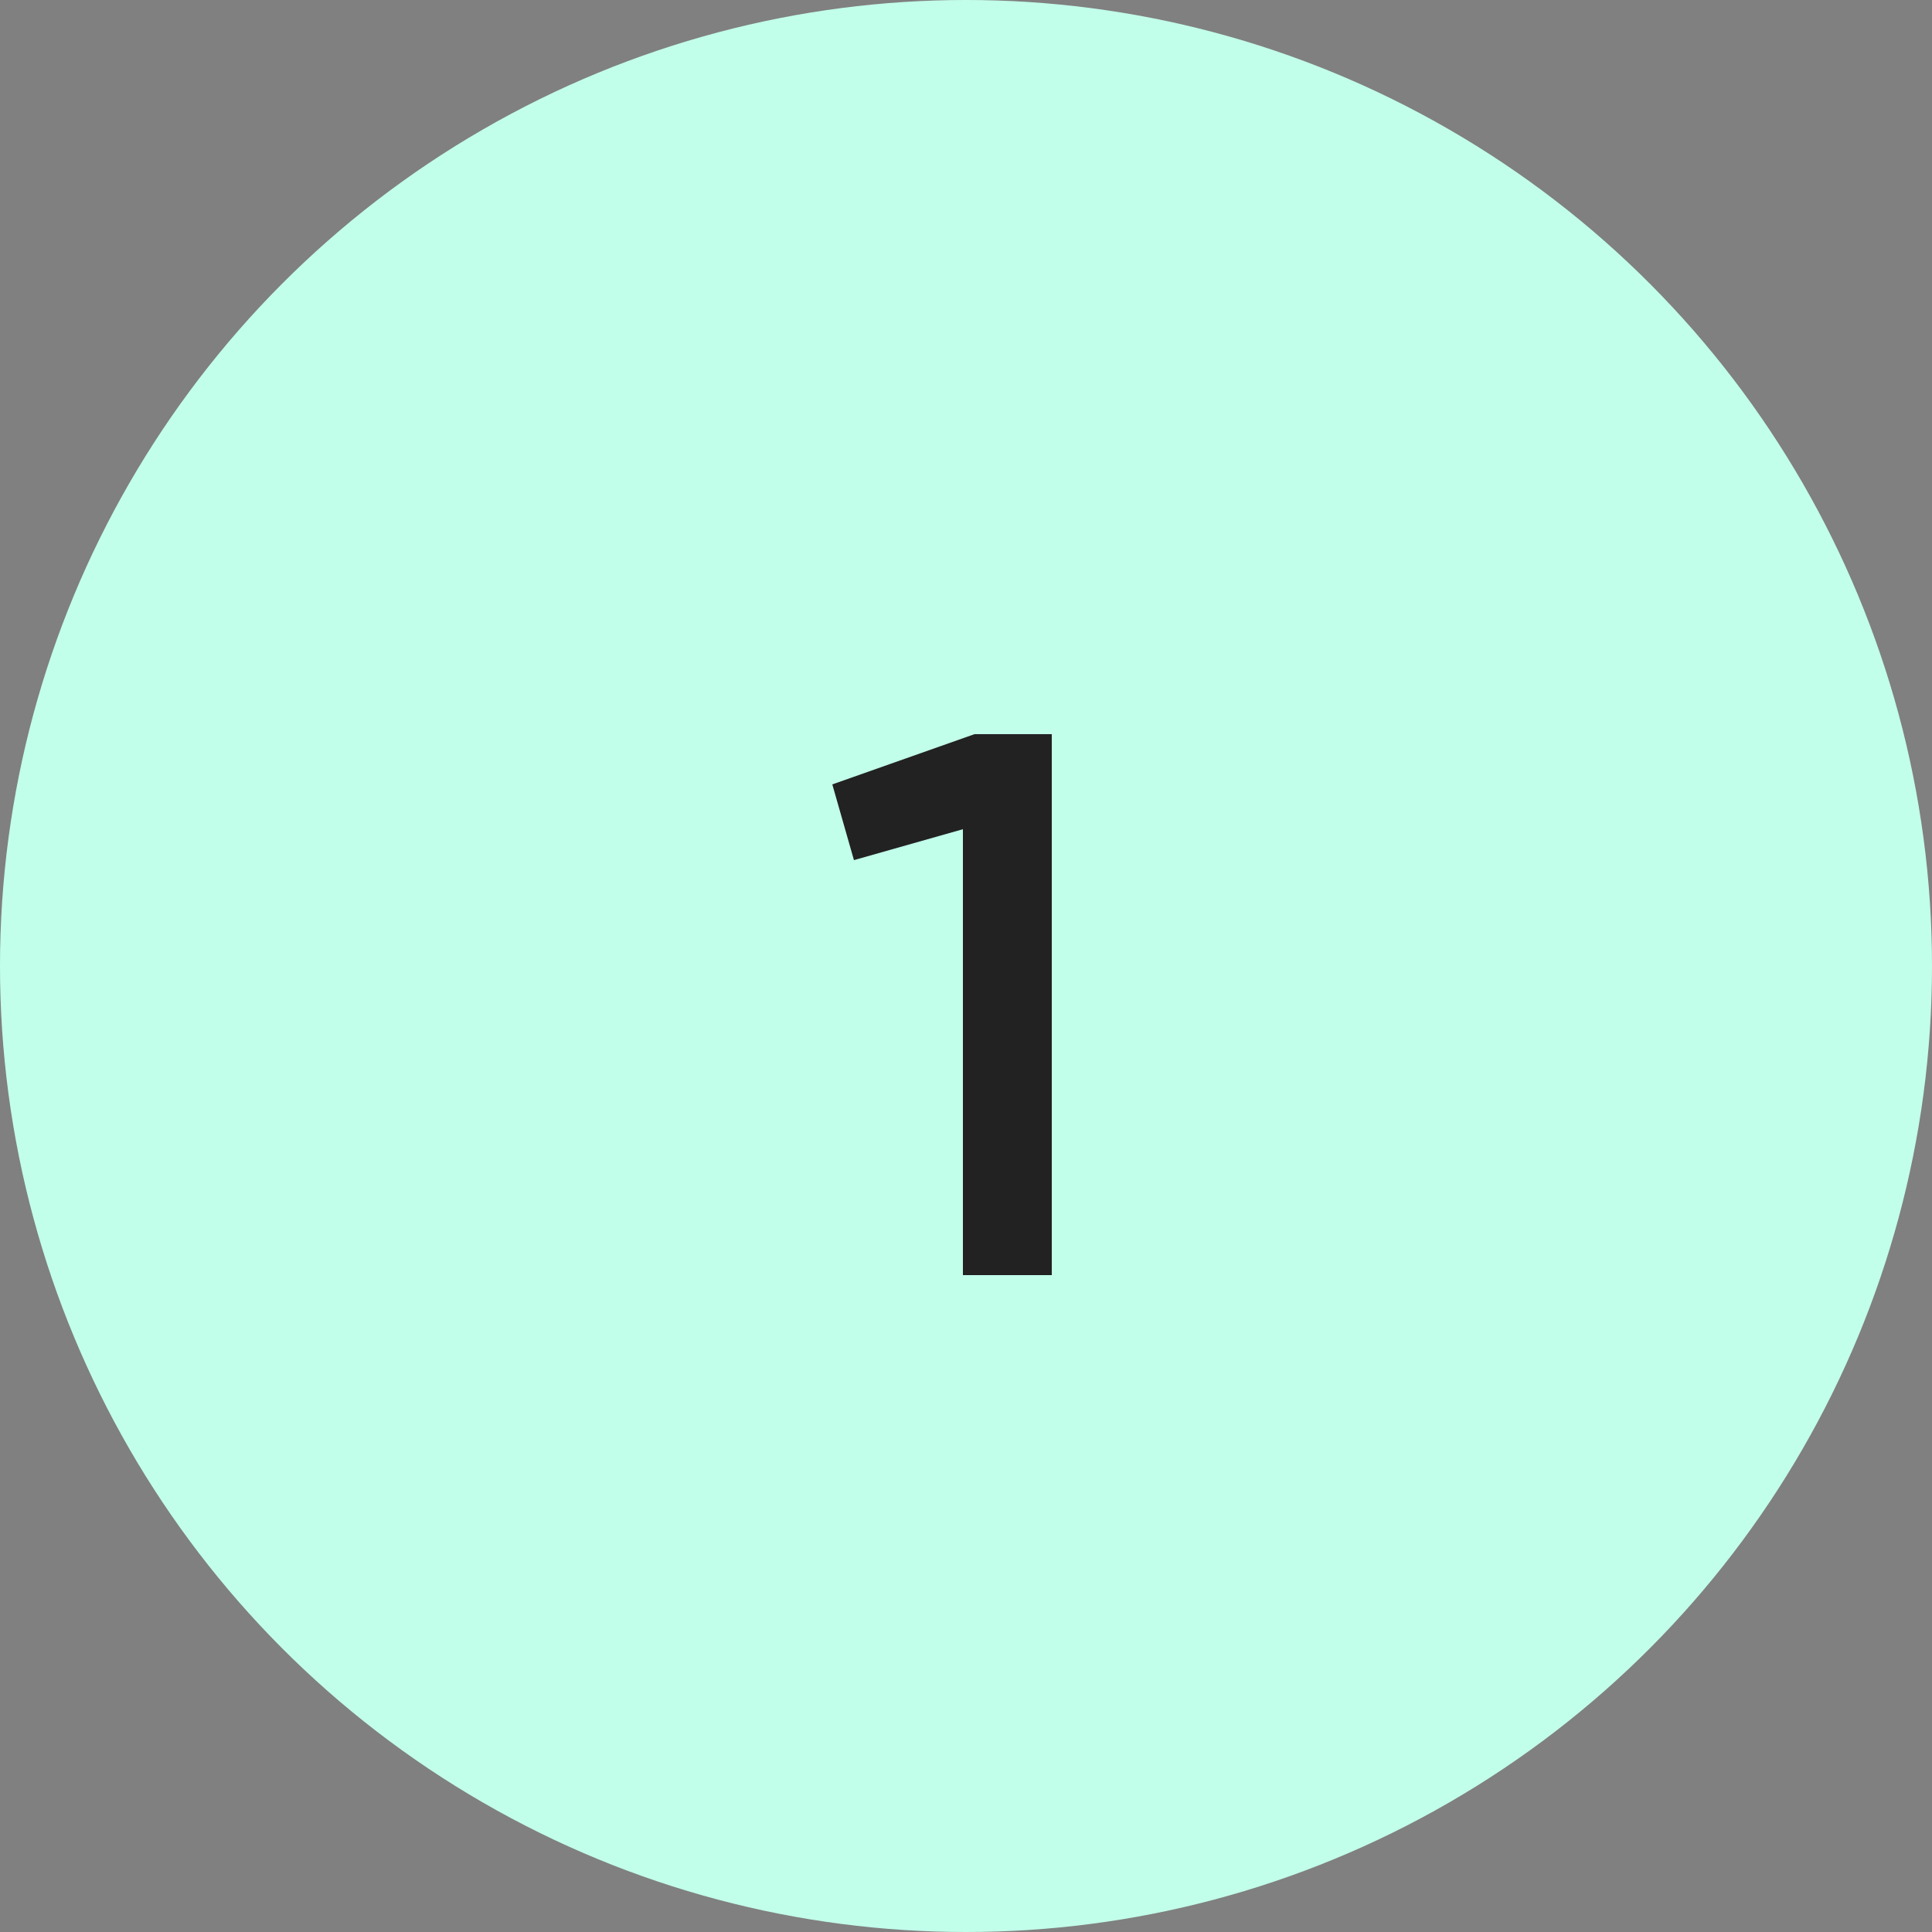
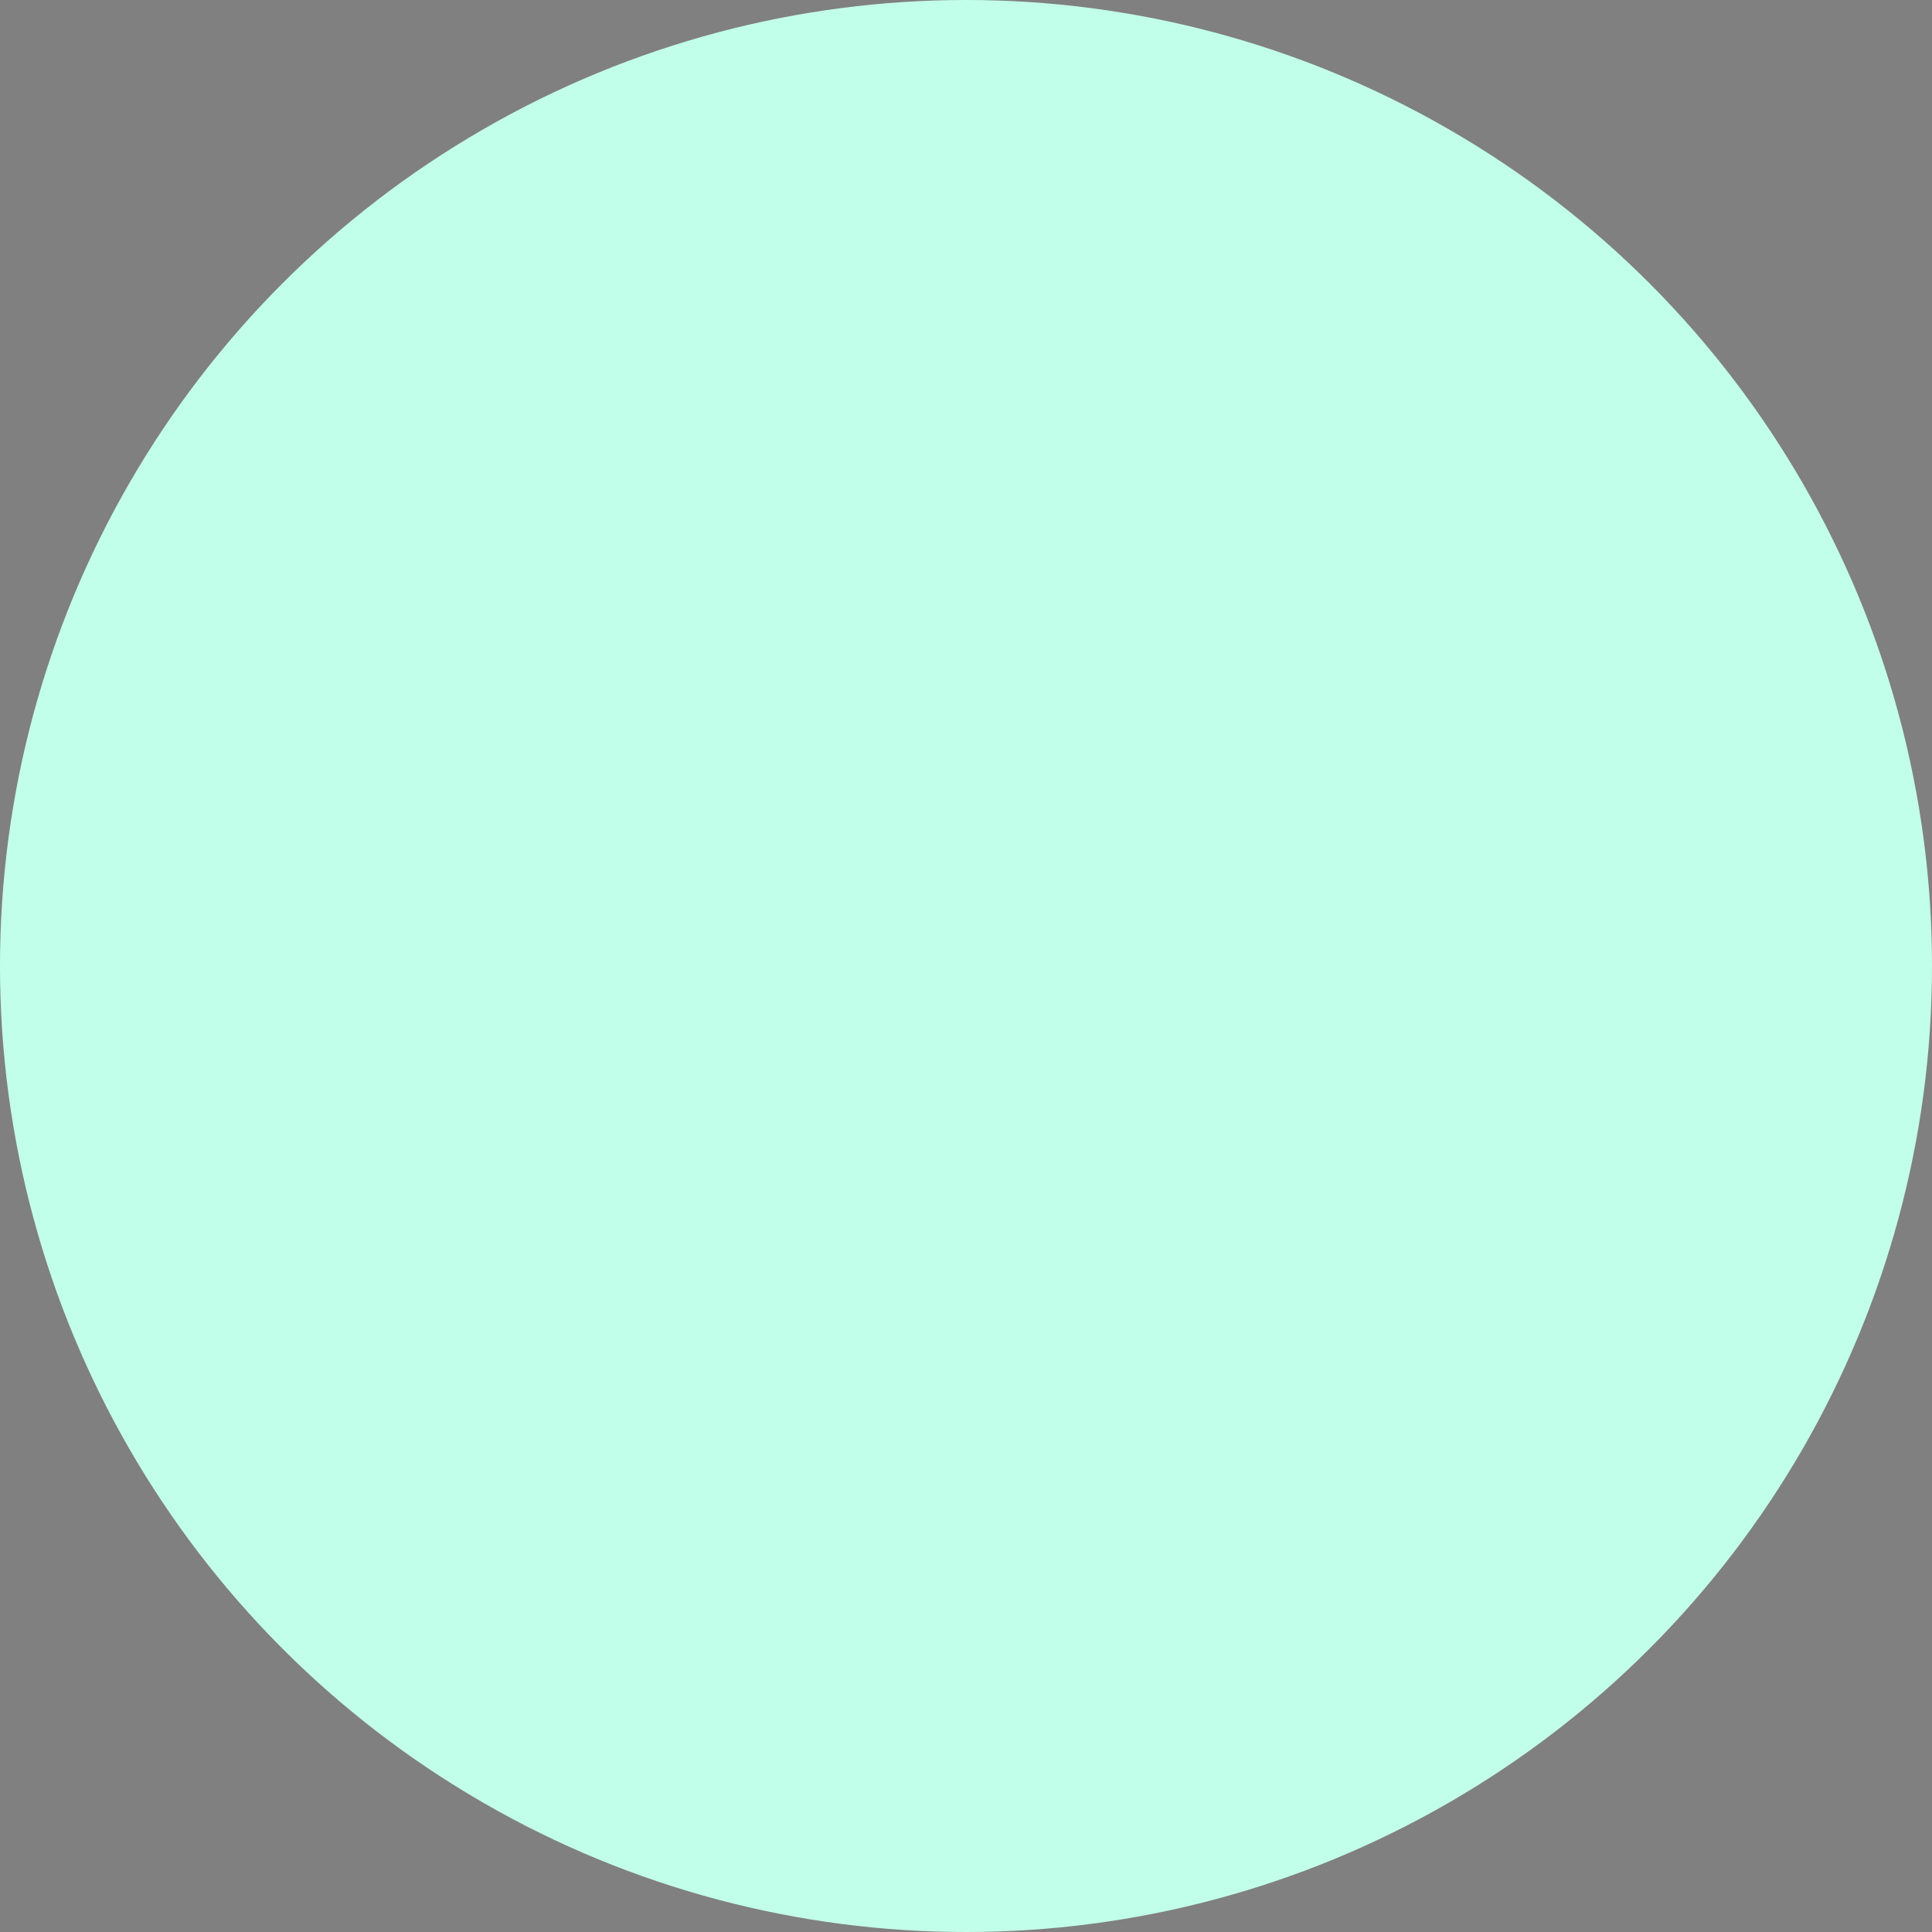
<svg xmlns="http://www.w3.org/2000/svg" width="50" height="50" fill="none">
  <rect width="100%" height="100%" fill="#808080" stroke="none" />
  <circle cx="25" cy="25" r="25" fill="#C2FFEB" />
-   <path d="M25.22 19h2v14h-2.3V21.46l-2.82.8-.56-1.96 3.68-1.3z" fill="#222" />
</svg>